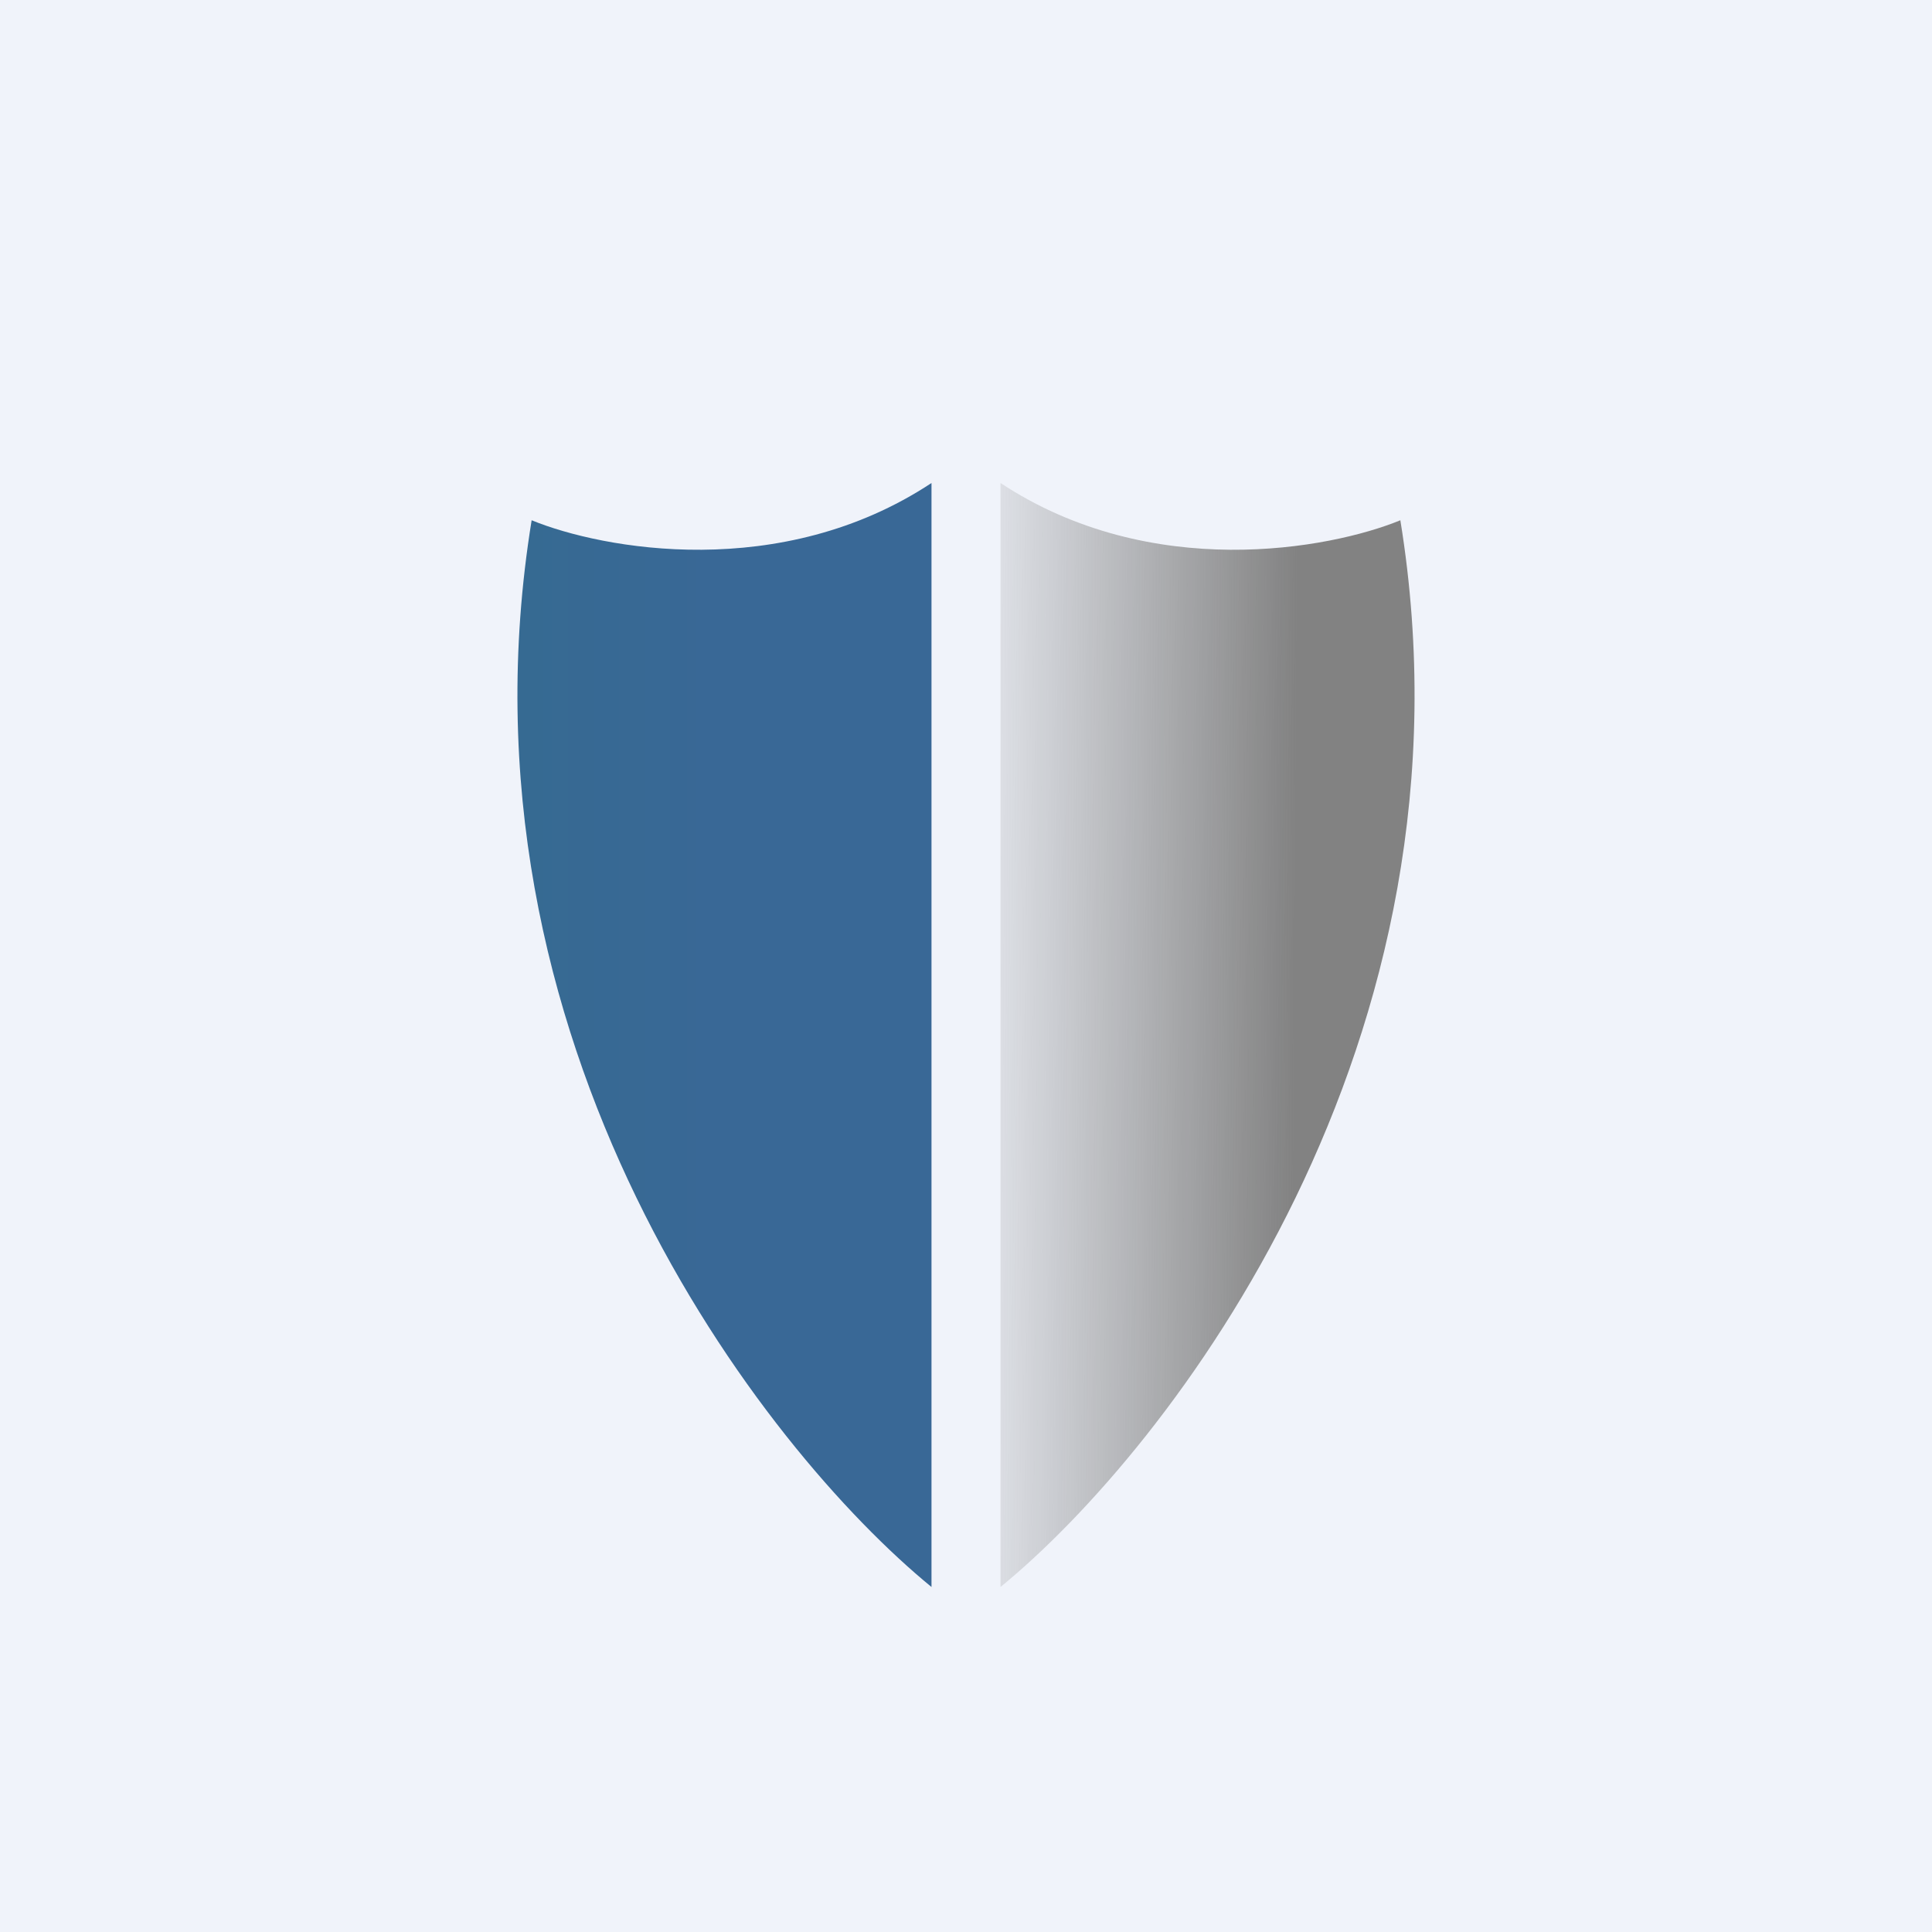
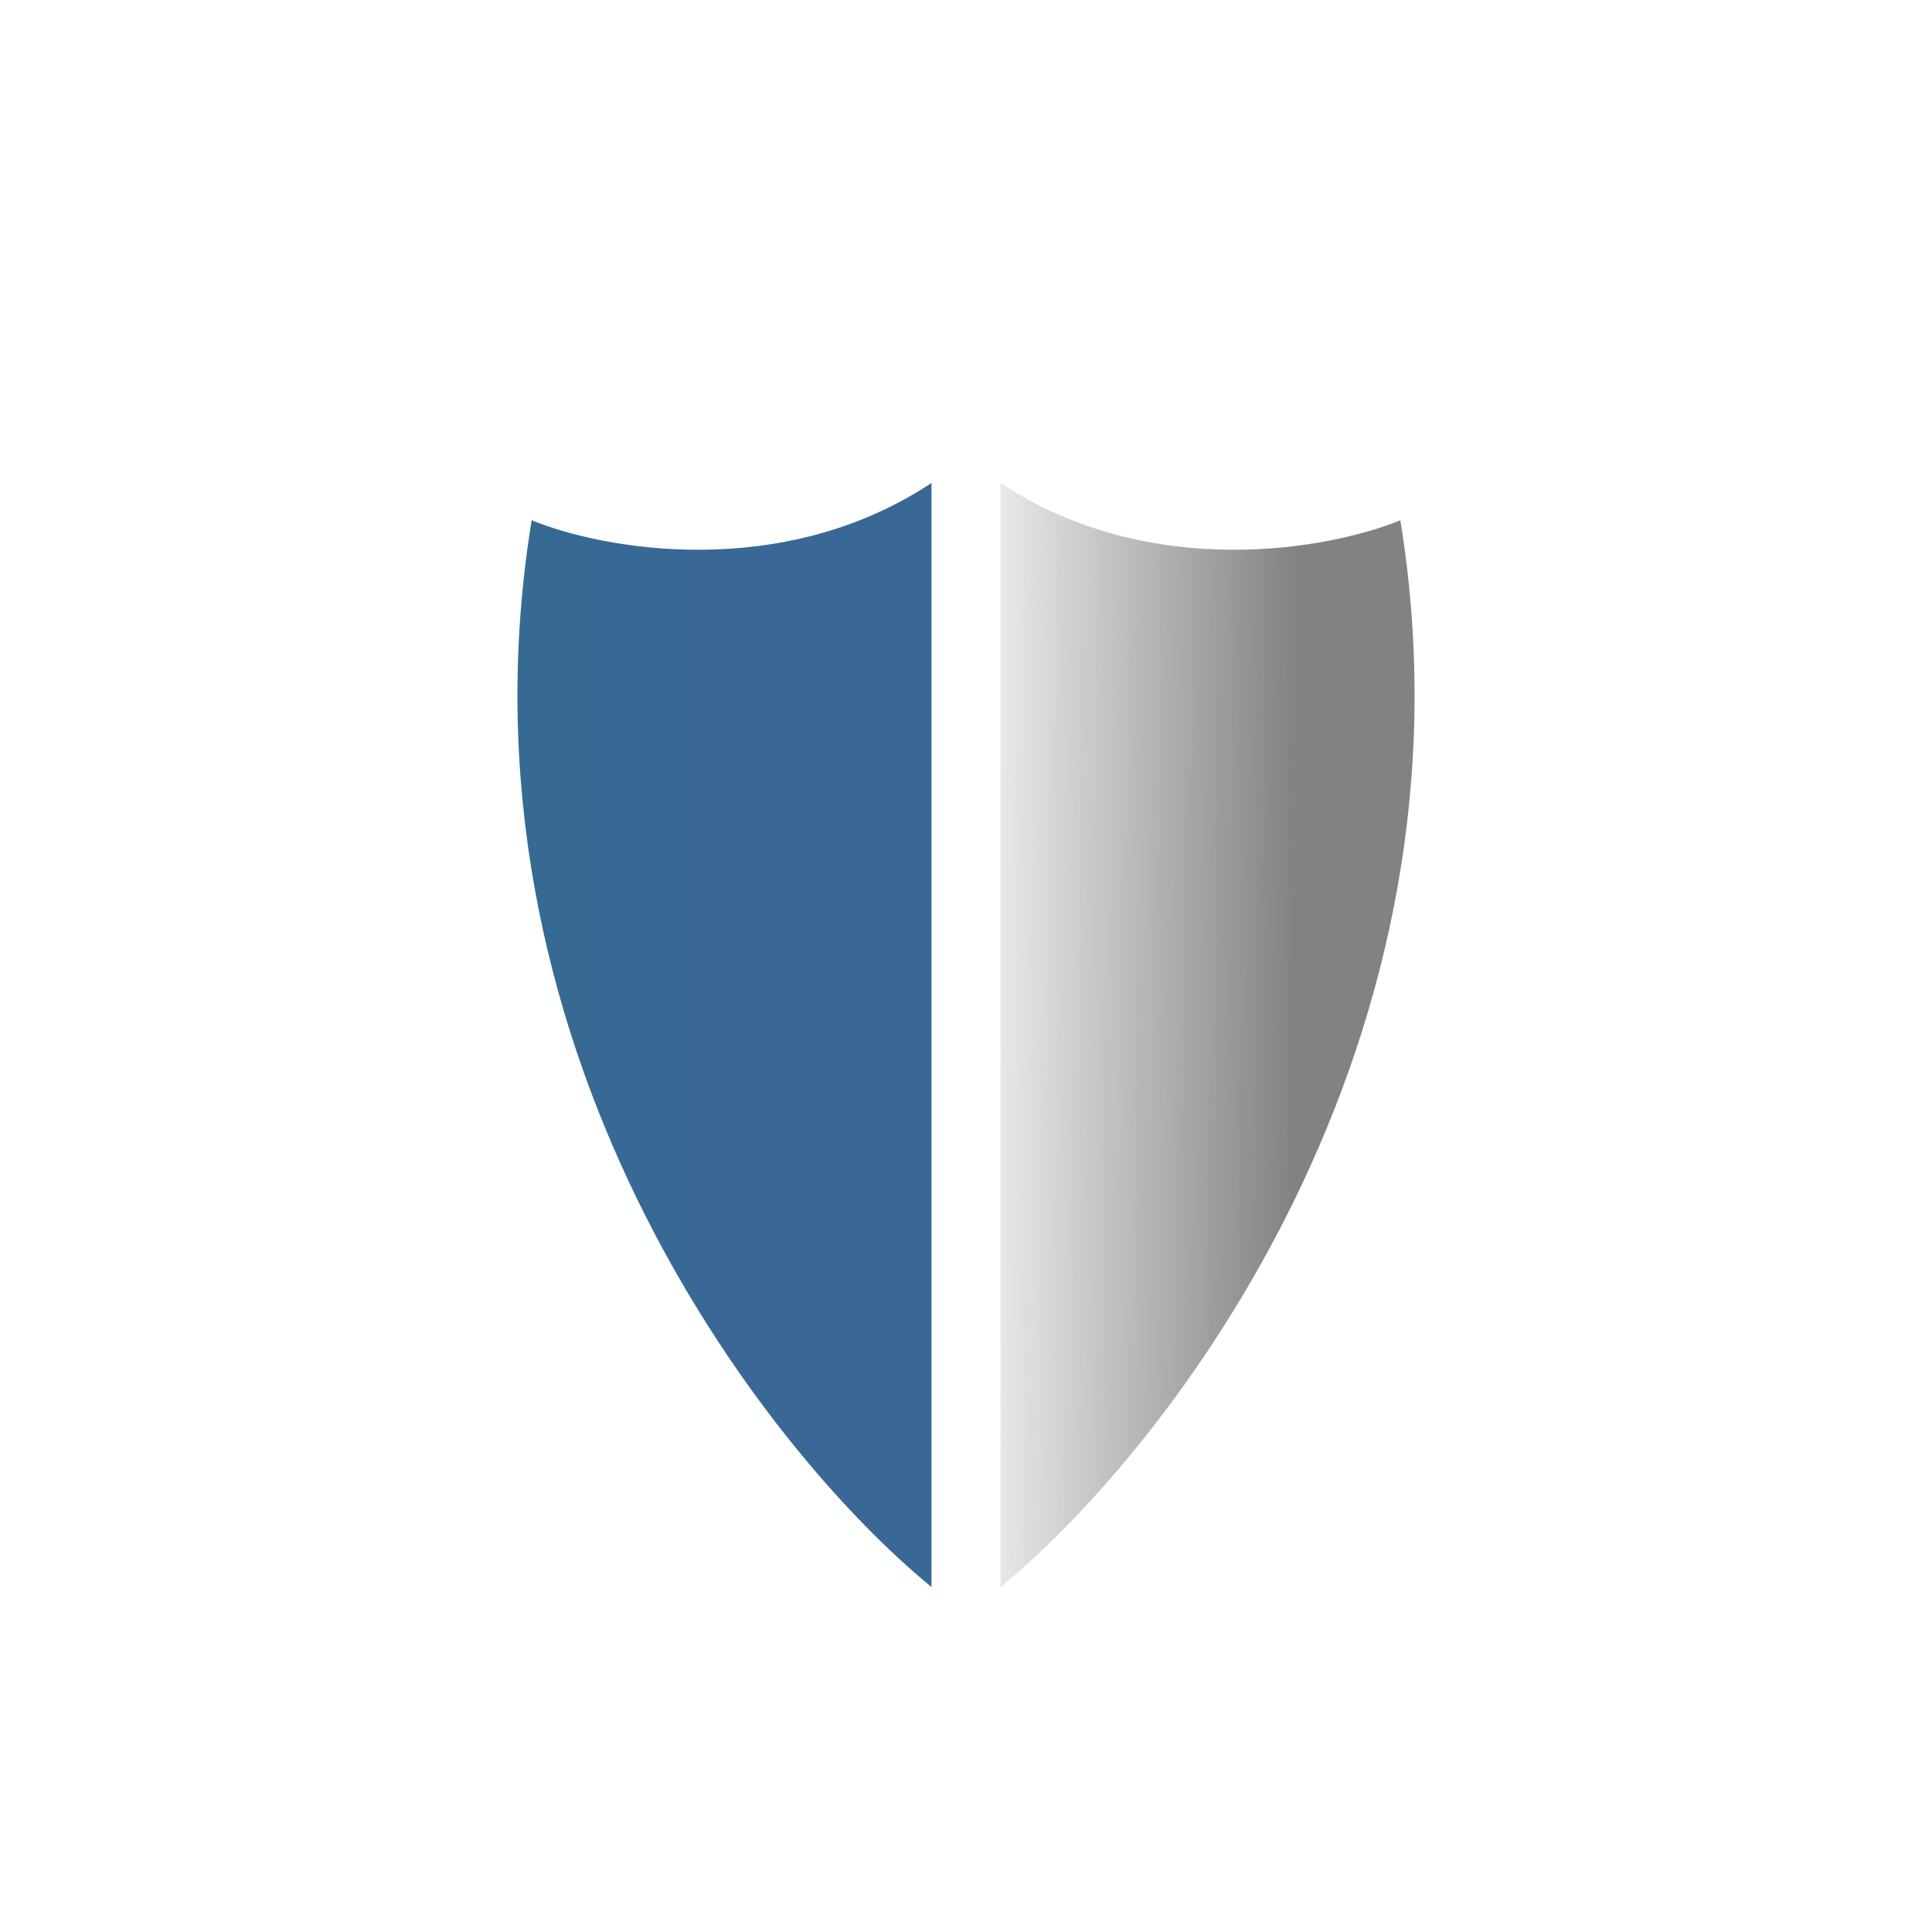
<svg xmlns="http://www.w3.org/2000/svg" width="56" height="56" viewBox="0 0 56 56">
-   <path fill="#F0F3FA" d="M0 0h56v56H0z" />
  <path fill="url(#agjsb4n1g)" d="M27 14c-4.36 2.88-9.54 1.92-11.59 1.08C12.95 30.22 22.11 42 27 46V14Z" />
  <path fill="url(#bgjsb4n1g)" d="M29 14c4.36 2.88 9.54 1.92 11.59 1.08C43.05 30.22 33.89 42 29 46V14Z" />
  <defs>
    <linearGradient id="agjsb4n1g" x1="15" x2="27.28" y1="25.4" y2="25.4" gradientUnits="userSpaceOnUse">
      <stop stop-color="#366A92" />
      <stop offset=".48" stop-color="#396896" />
    </linearGradient>
    <linearGradient id="bgjsb4n1g" x1="41.84" x2="27.06" y1="25.66" y2="25.57" gradientUnits="userSpaceOnUse">
      <stop offset=".29" stop-color="#828282" />
      <stop offset="1" stop-color="#828282" stop-opacity="0" />
    </linearGradient>
  </defs>
</svg>